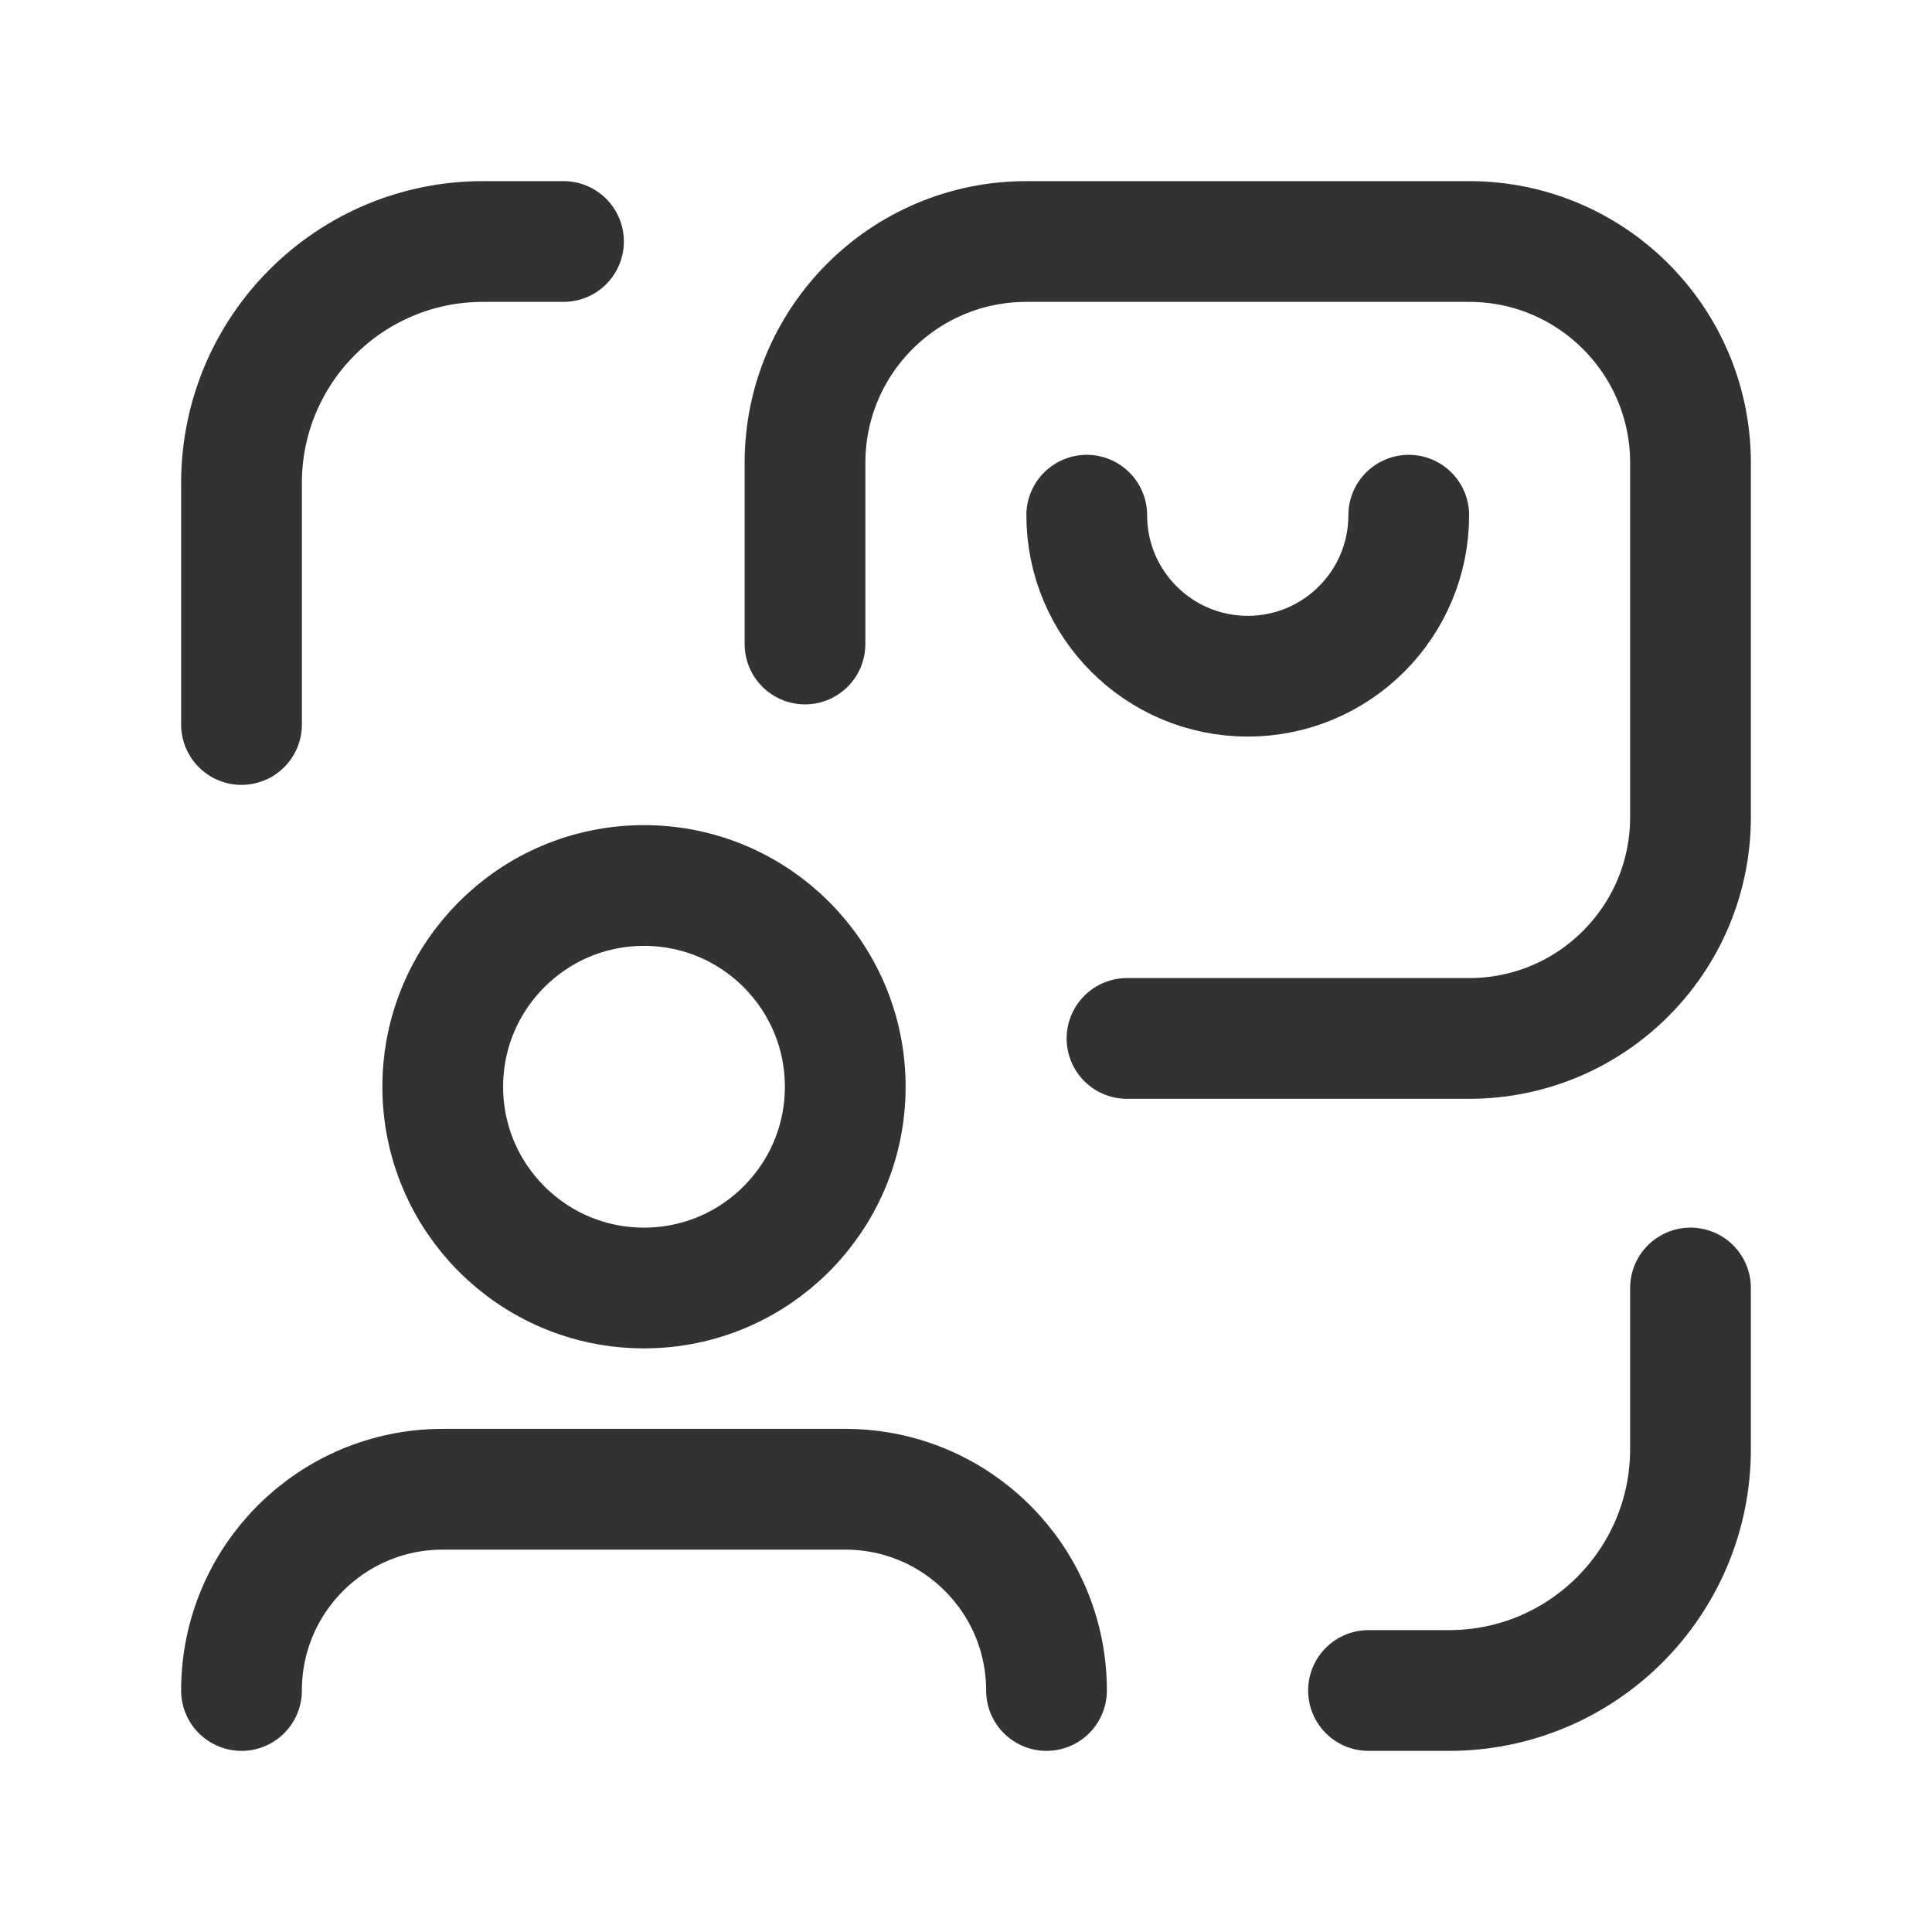
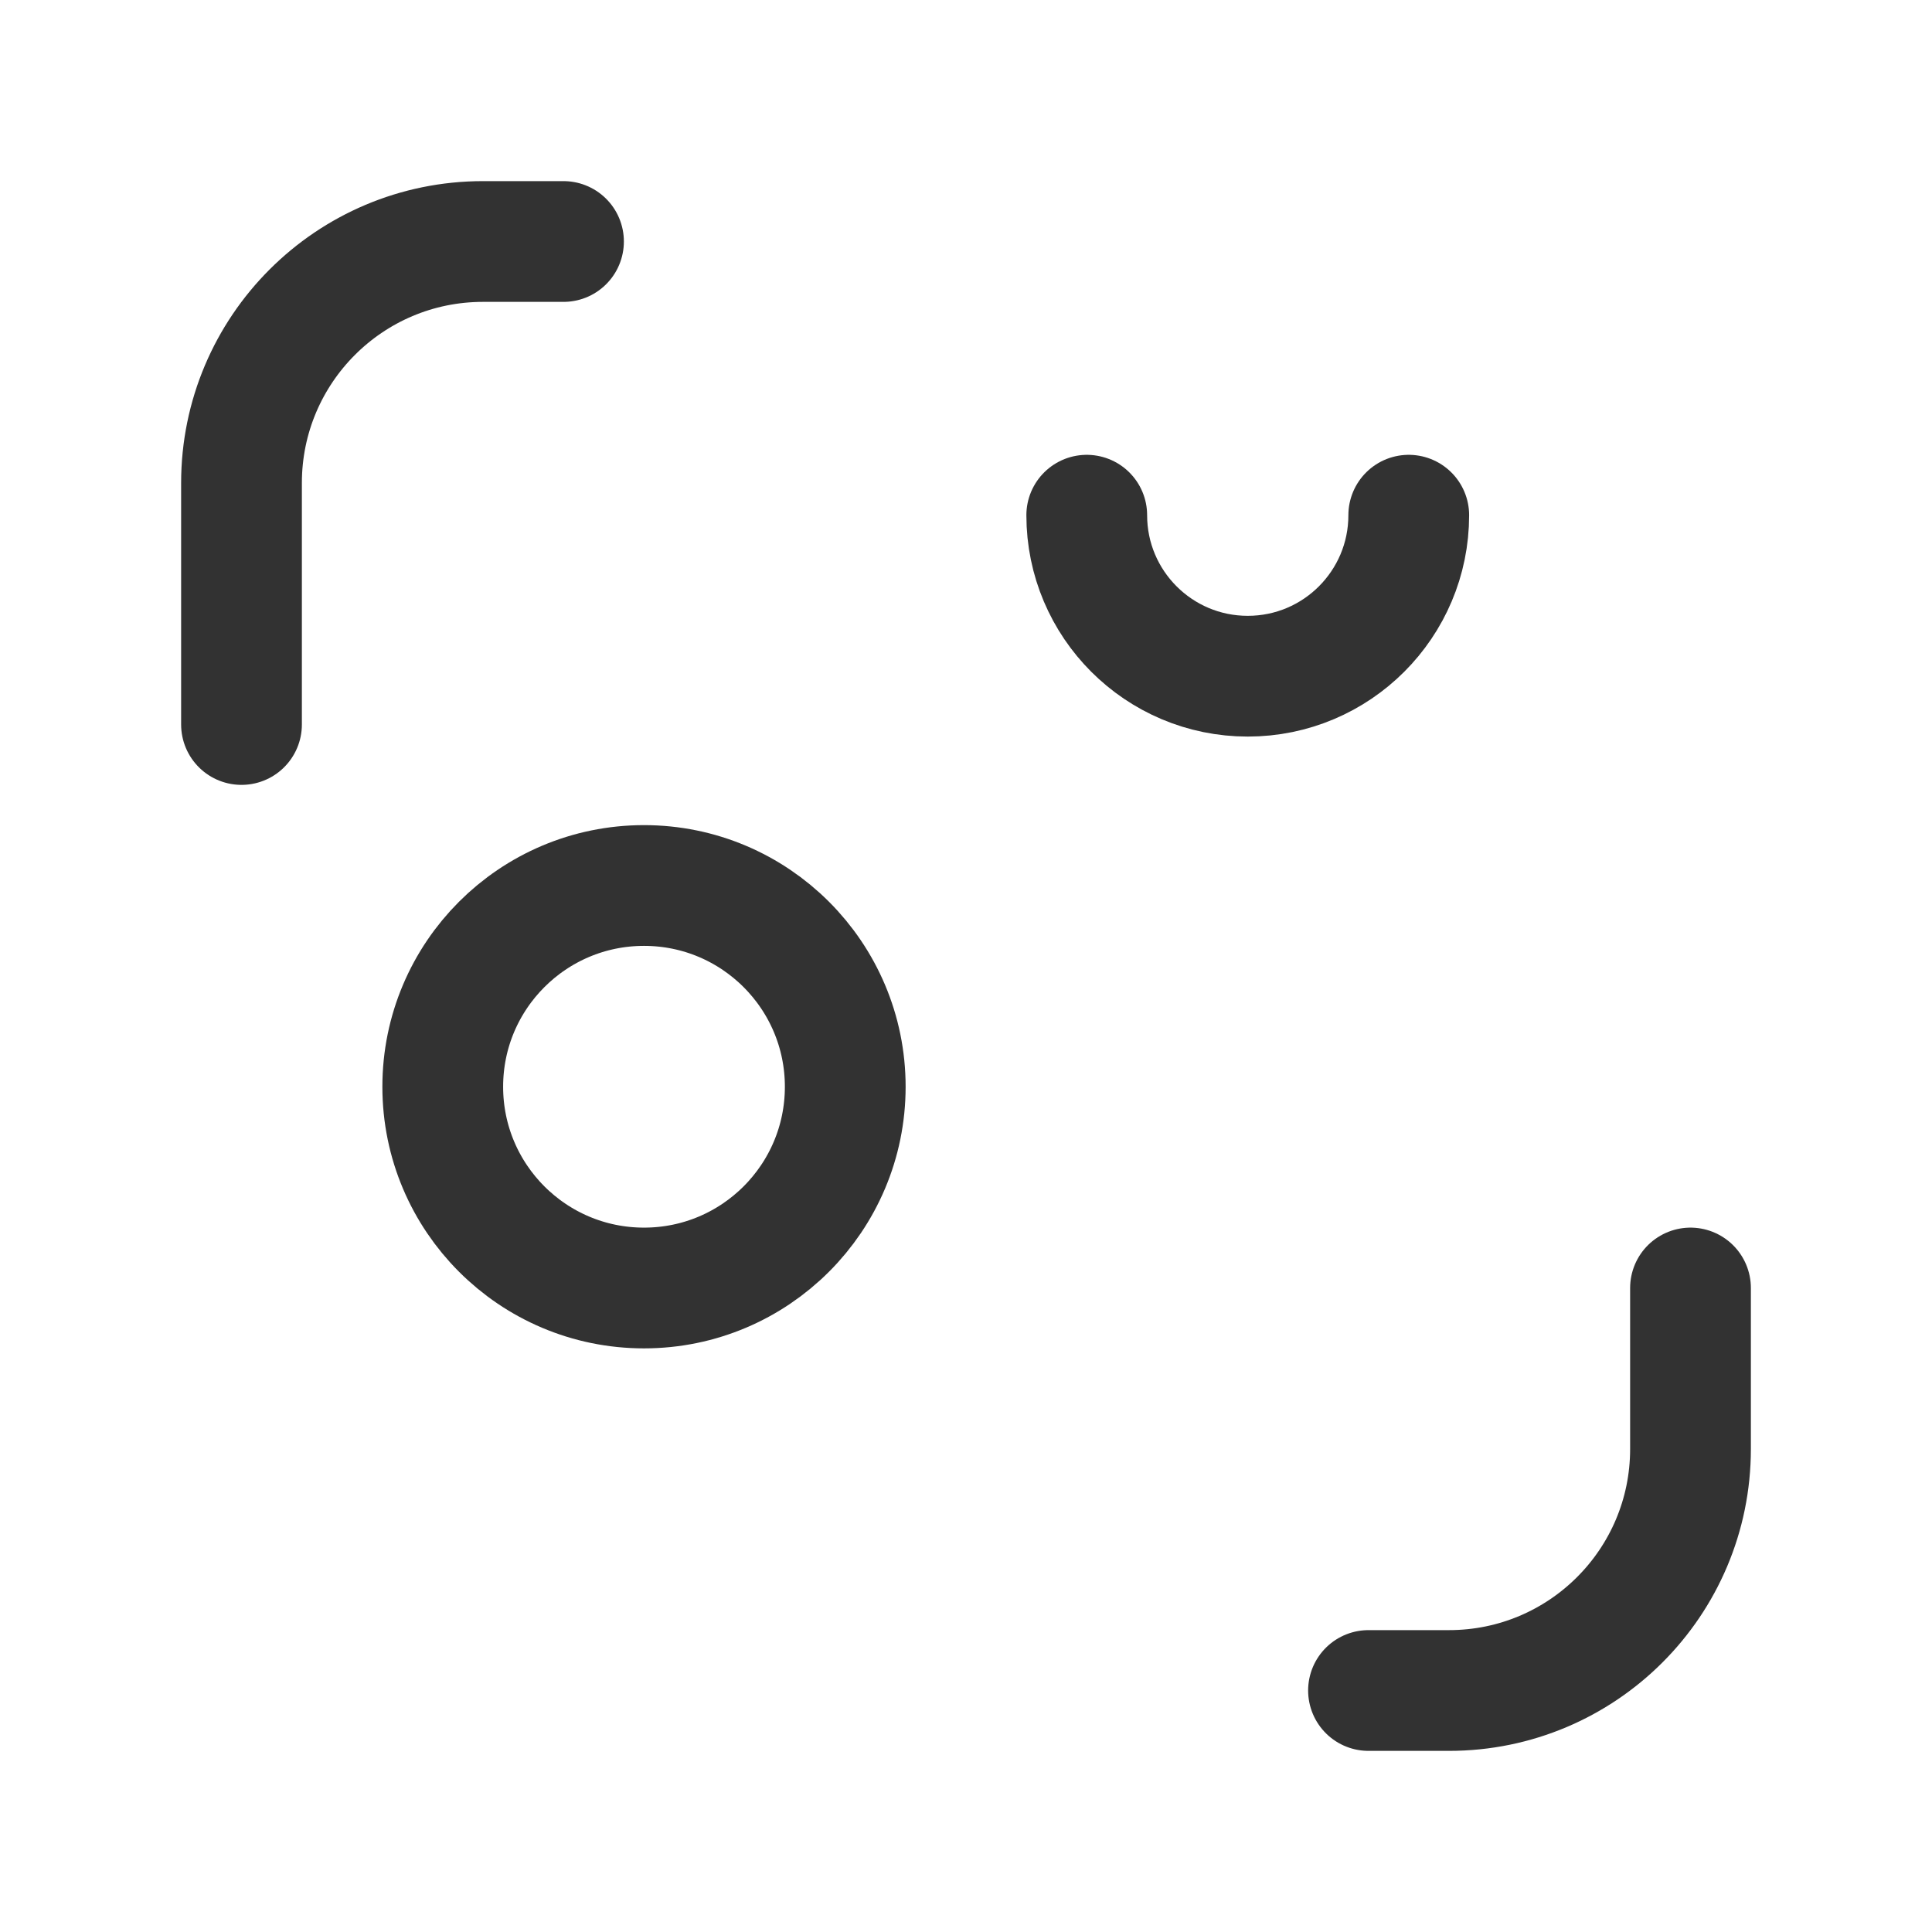
<svg xmlns="http://www.w3.org/2000/svg" width="24" height="24" viewBox="0 0 24 24" fill="none">
  <path d="M21 16V18C21 19.657 19.657 21 18 21H17" stroke="#323232" stroke-width="1.5" stroke-linecap="round" stroke-linejoin="round" />
  <path d="M3 9V6C3 4.343 4.343 3 6 3H7" stroke="#323232" stroke-width="1.5" stroke-linecap="round" stroke-linejoin="round" />
  <path d="M13.5 6.4C13.5 7.504 14.395 8.4 15.5 8.4C16.605 8.4 17.5 7.504 17.5 6.4" stroke="#323232" stroke-width="1.5" stroke-linecap="round" stroke-linejoin="round" />
-   <path d="M10 8V5.75C10 4.231 11.231 3 12.75 3H18.25C19.769 3 21 4.231 21 5.75V10.15C21 11.669 19.769 12.9 18.25 12.9H14" stroke="#323232" stroke-width="1.5" stroke-linecap="round" stroke-linejoin="round" />
-   <path d="M13 21C13 19.619 11.881 18.5 10.5 18.5H5.5C4.119 18.5 3 19.619 3 21" stroke="#323232" stroke-width="1.5" stroke-linecap="round" stroke-linejoin="round" />
  <circle cx="8" cy="13.5" r="2.5" stroke="#323232" stroke-width="1.5" stroke-linecap="round" stroke-linejoin="round" />
</svg>